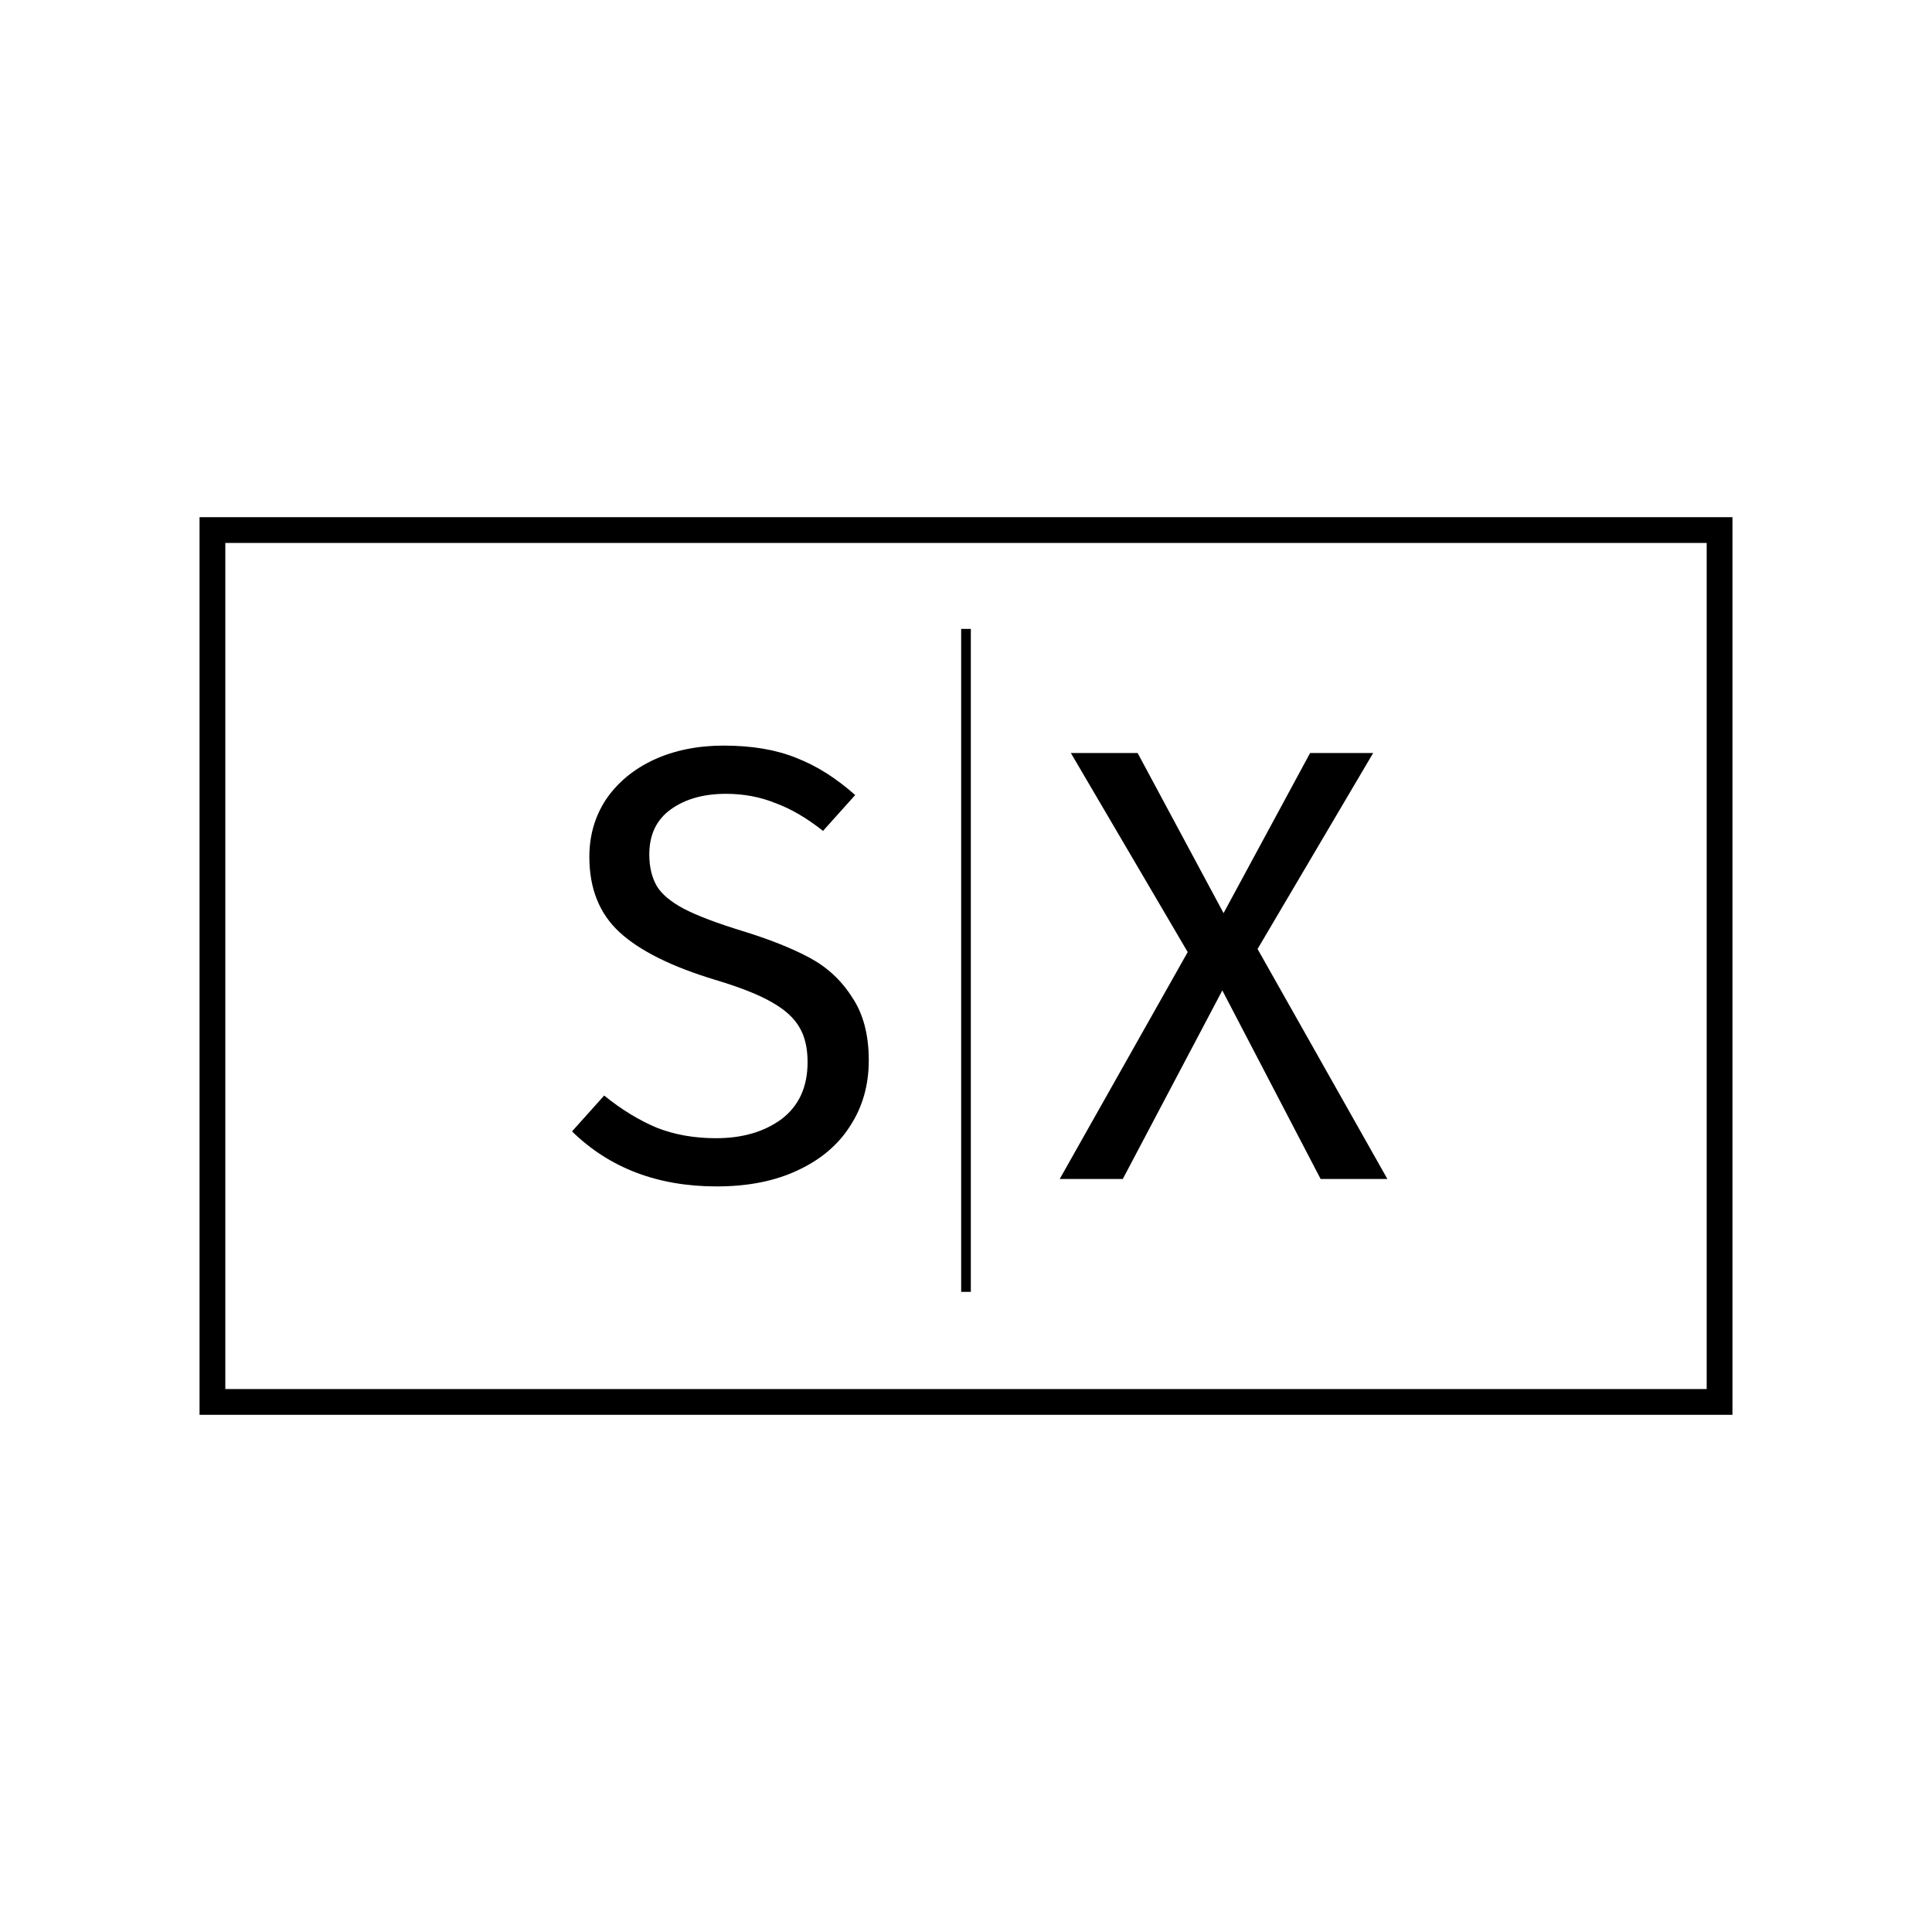
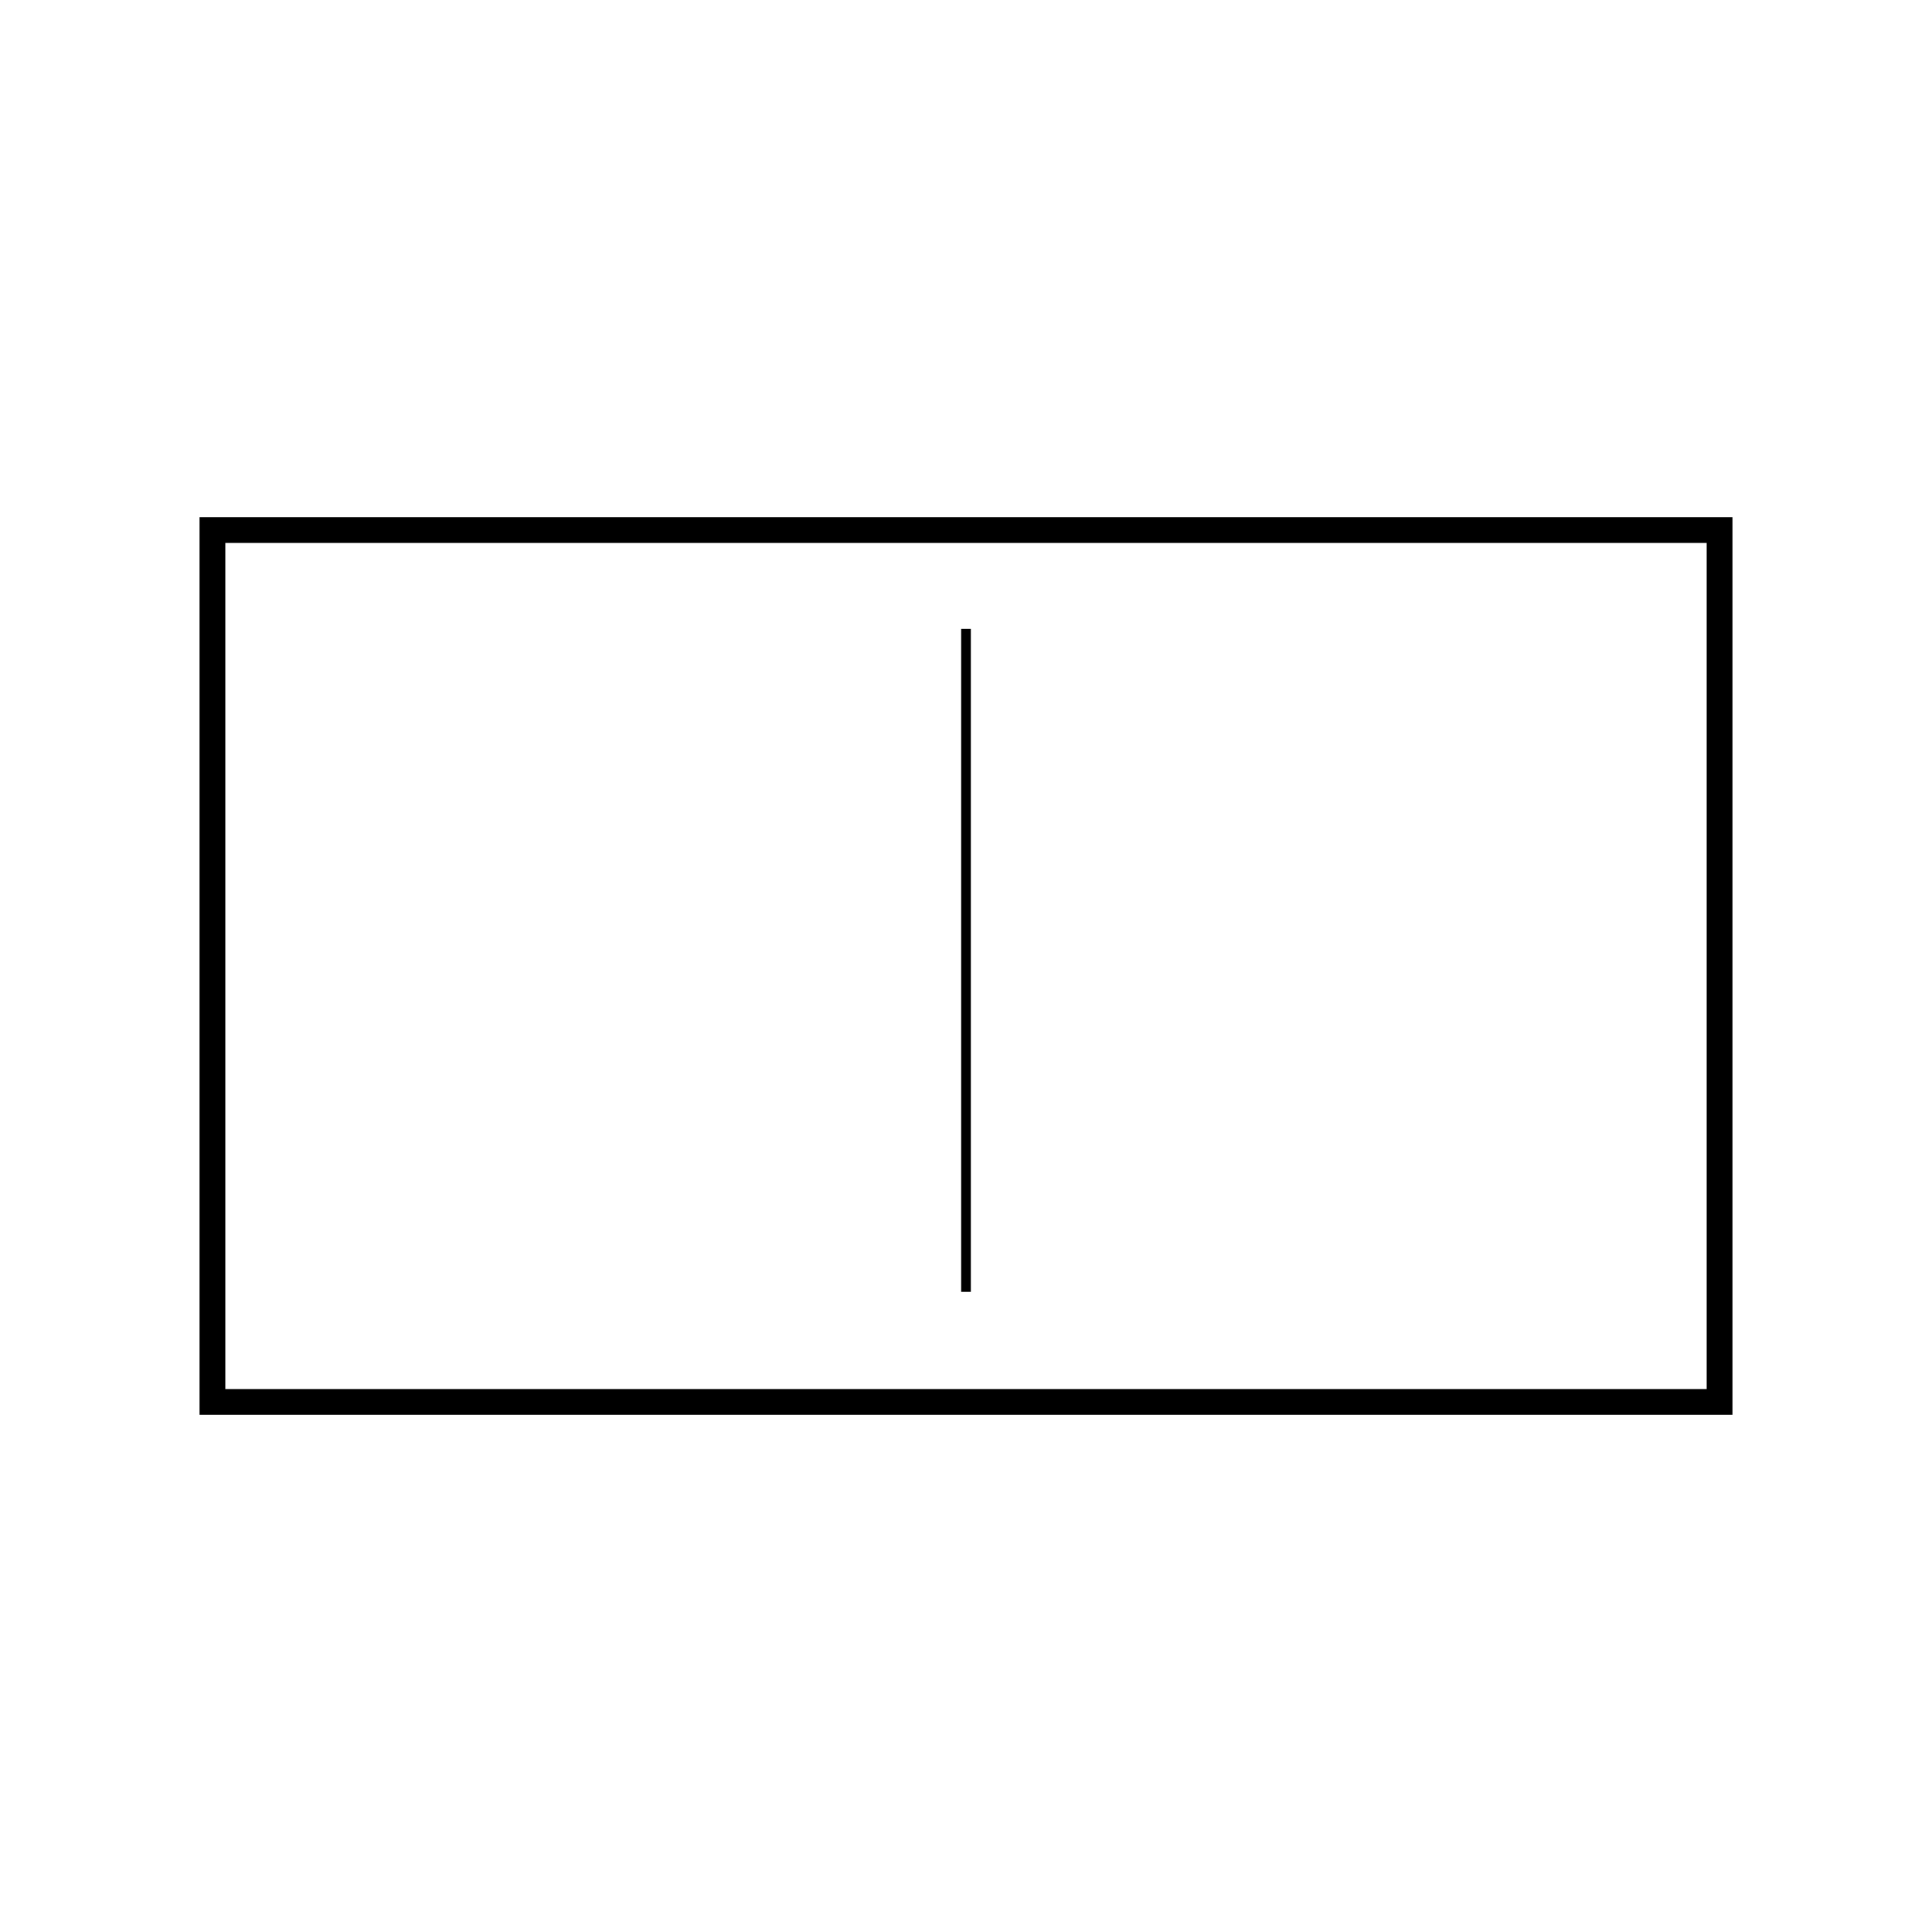
<svg xmlns="http://www.w3.org/2000/svg" xmlns:ns1="http://sodipodi.sourceforge.net/DTD/sodipodi-0.dtd" xmlns:ns2="http://www.inkscape.org/namespaces/inkscape" width="600" height="600" viewBox="0 0 158.75 158.75" version="1.1" id="svg1" ns1:docname="logo-natron.svg" ns2:version="1.4 (1:1.4+202410161351+e7c3feb100)">
  <ns1:namedview id="namedview1" pagecolor="#ffffff" bordercolor="#666666" borderopacity="1.0" ns2:showpageshadow="2" ns2:pageopacity="0.0" ns2:pagecheckerboard="0" ns2:deskcolor="#d1d1d1" ns2:zoom="0.97227182" ns2:cx="218.56028" ns2:cy="273.07178" ns2:window-width="1920" ns2:window-height="1027" ns2:window-x="0" ns2:window-y="25" ns2:window-maximized="1" ns2:current-layer="layer1" />
  <defs id="defs1" />
  <g id="layer1">
-     <path style="font-size:50.8px;line-height:1.05;font-family:'Fira Sans';-inkscape-font-specification:'Fira Sans, Normal';text-align:center;letter-spacing:0px;word-spacing:0px;text-anchor:middle;stroke-width:0.265" d="m 95.931,57.706 10.668,18.898 h -5.486 l -8.077,-15.494 -8.179,15.494 h -5.182 l 10.516,-18.644 -9.601,-16.358 h 5.486 l 7.061,13.157 7.112,-13.157 h 5.182 z" id="LetterX" transform="translate(7.401,20.272)" />
-     <path style="font-size:50.8px;line-height:1.05;font-family:'Fira Sans';-inkscape-font-specification:'Fira Sans, Normal';text-align:center;letter-spacing:0px;word-spacing:0px;text-anchor:middle;stroke-width:0.265" d="m 52.048,40.993 q 3.505,0 5.994,1.016 2.489,0.965 4.826,3.048 l -2.642,2.946 q -1.981,-1.575 -3.912,-2.286 -1.88,-0.762 -4.064,-0.762 -2.743,0 -4.521,1.27 -1.778,1.27 -1.778,3.708 0,1.524 0.61,2.591 0.61,1.016 2.235,1.88 1.676,0.864 4.826,1.829 3.302,1.016 5.486,2.184 2.184,1.168 3.505,3.251 1.372,2.032 1.372,5.182 0,3.048 -1.524,5.385 -1.473,2.337 -4.318,3.658 -2.794,1.321 -6.655,1.321 -7.264,0 -11.887,-4.521 l 2.642,-2.946 q 2.134,1.727 4.318,2.642 2.184,0.864 4.877,0.864 3.251,0 5.385,-1.575 2.134,-1.626 2.134,-4.674 0,-1.727 -0.66,-2.845 -0.66,-1.168 -2.286,-2.083 -1.575,-0.914 -4.623,-1.829 -5.385,-1.626 -7.874,-3.912 -2.489,-2.286 -2.489,-6.198 0,-2.642 1.372,-4.724 1.422,-2.083 3.912,-3.251 2.54,-1.168 5.74,-1.168 z" id="LetterS" transform="translate(7.401,20.272)" />
    <g id="Background" transform="translate(7.401,20.272)">
      <path id="rect2" style="fill:none;fill-rule:evenodd;stroke:#000000;stroke-width:2.117;stroke-linecap:square;paint-order:fill markers stroke" d="M 10.054,23.283 H 133.894 V 94.923 H 10.054 Z" />
      <path style="fill:none;stroke:#000000;stroke-width:0.794;stroke-linecap:butt;stroke-linejoin:miter;stroke-dasharray:none;stroke-opacity:1" d="M 71.974,31.404 V 85.879" id="path3" />
    </g>
  </g>
</svg>